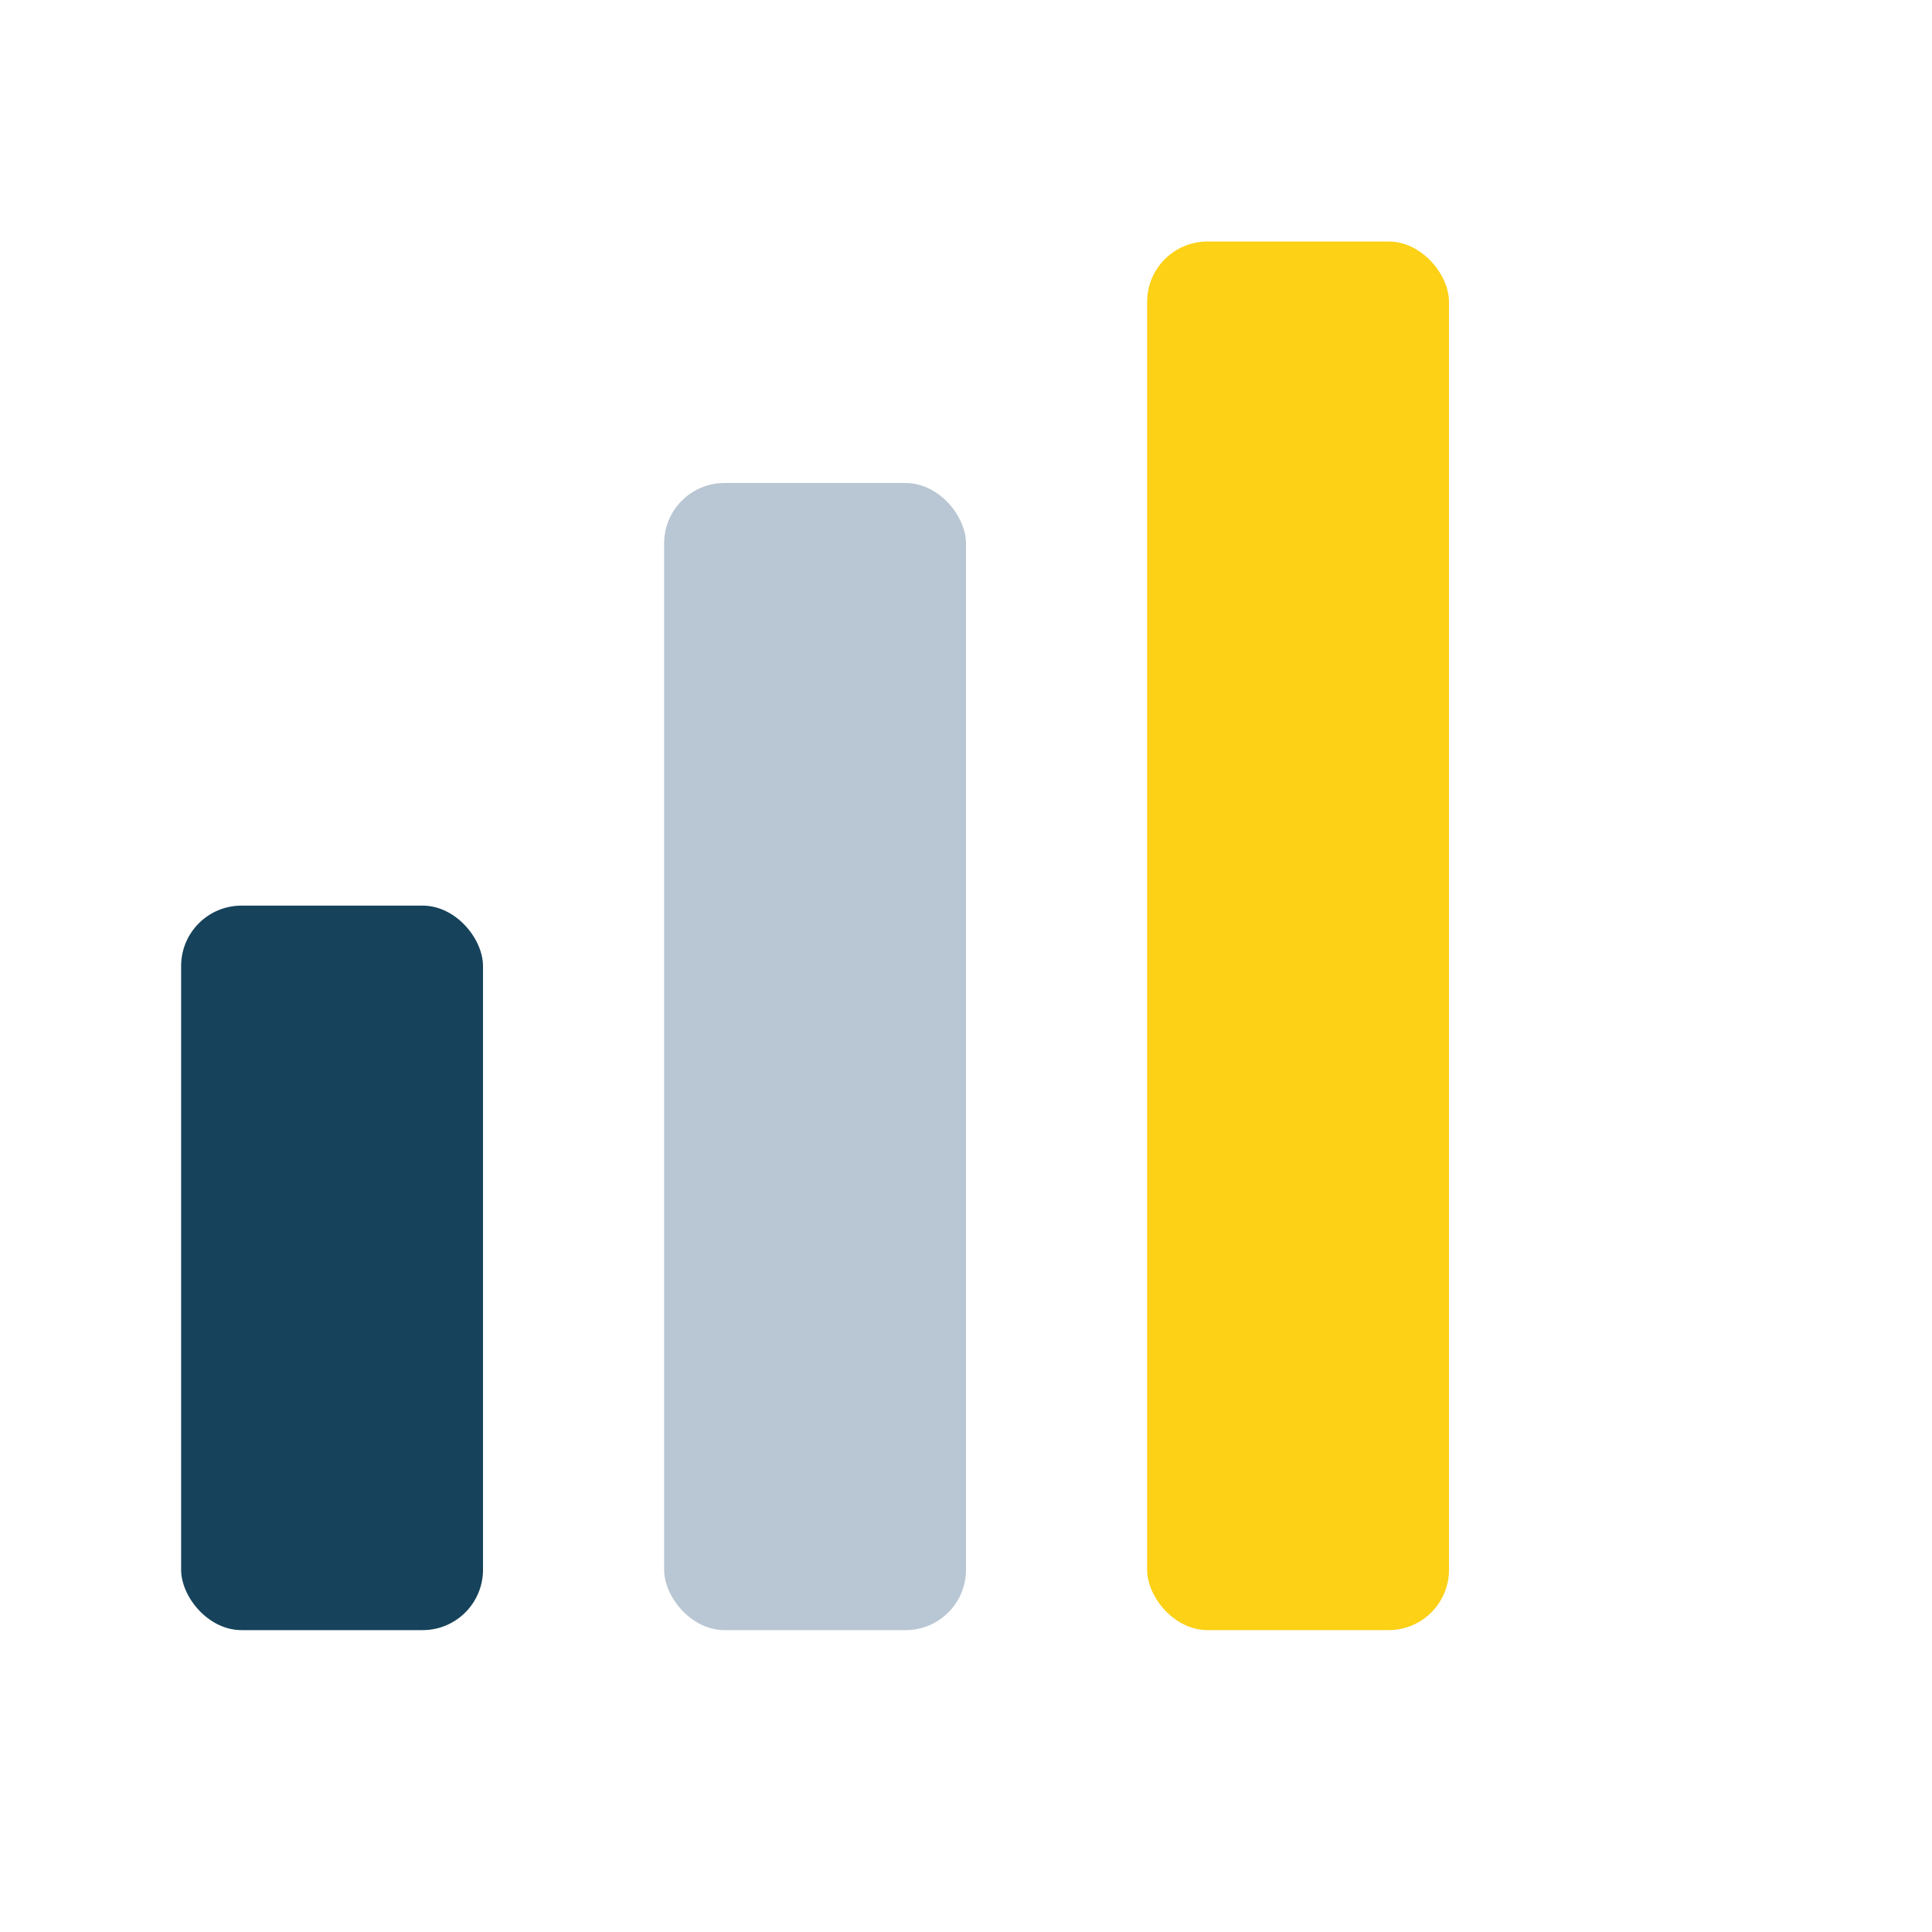
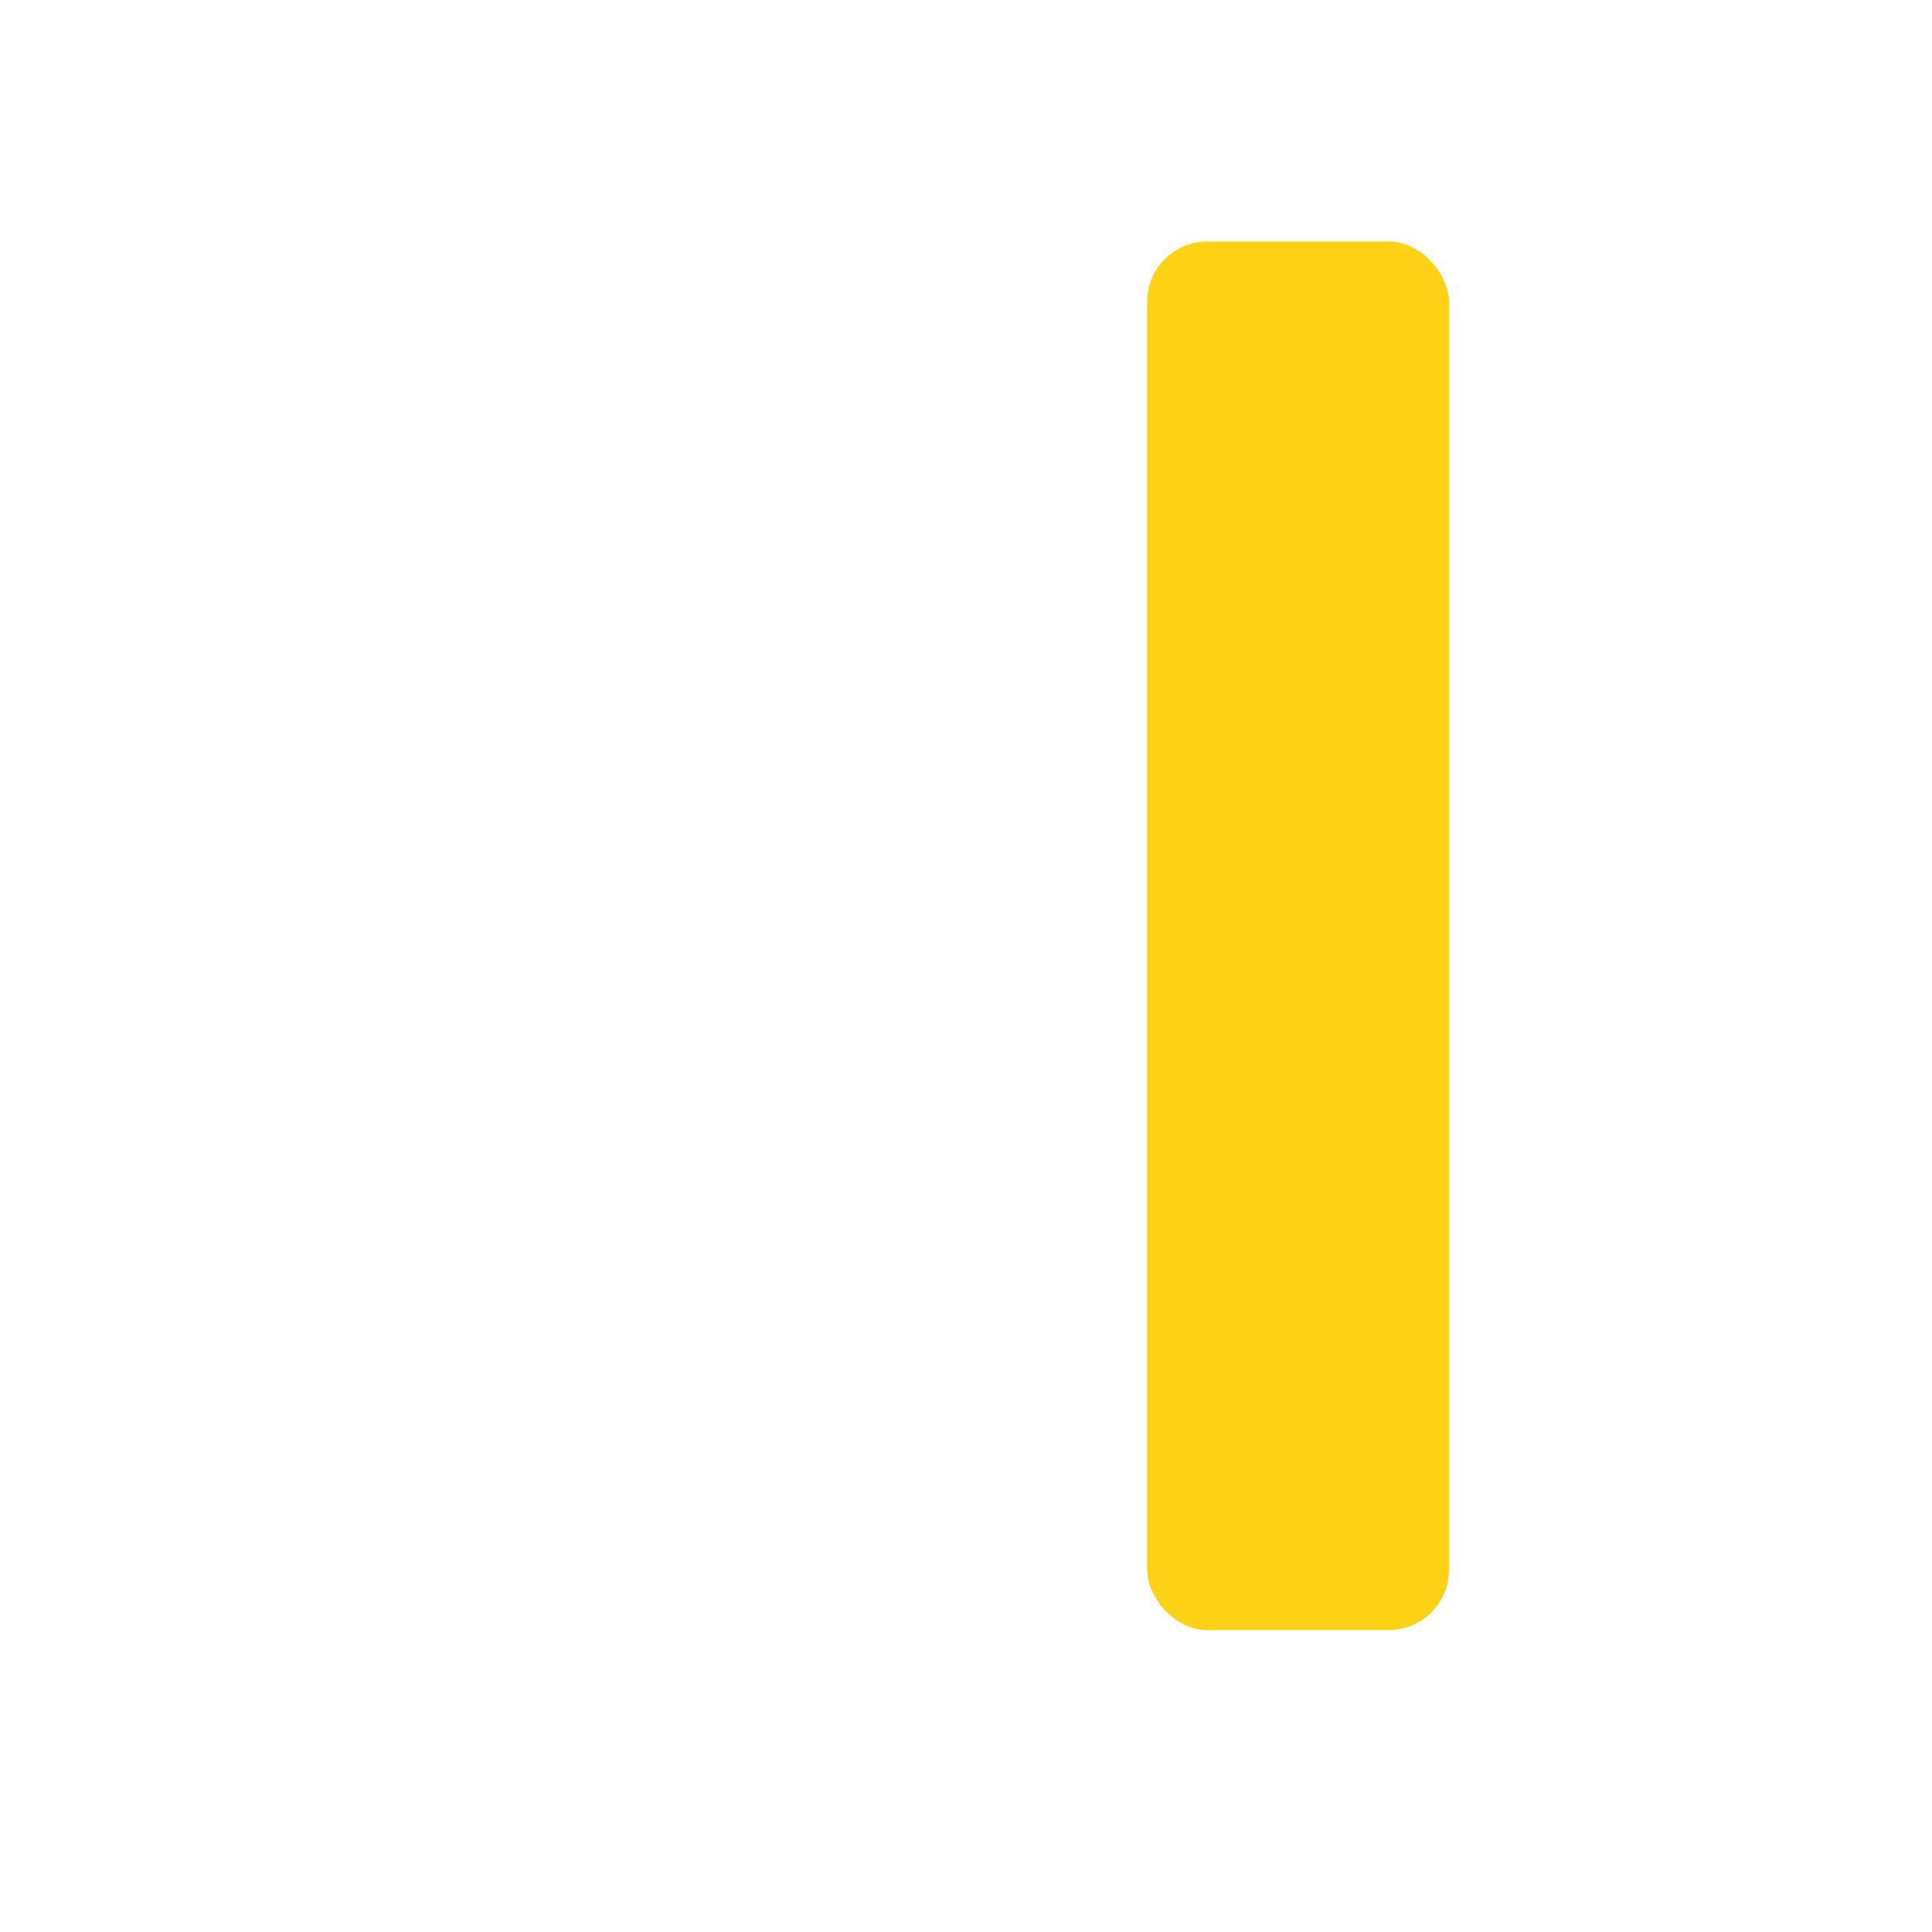
<svg xmlns="http://www.w3.org/2000/svg" viewBox="0 0 32 32" width="32" height="32">
-   <rect x="3" y="15" width="5" height="12" rx="1" fill="#16425B" />
-   <rect x="11" y="8" width="5" height="19" rx="1" fill="#B9C6D3" />
  <rect x="19" y="4" width="5" height="23" rx="1" fill="#FCD116" />
</svg>